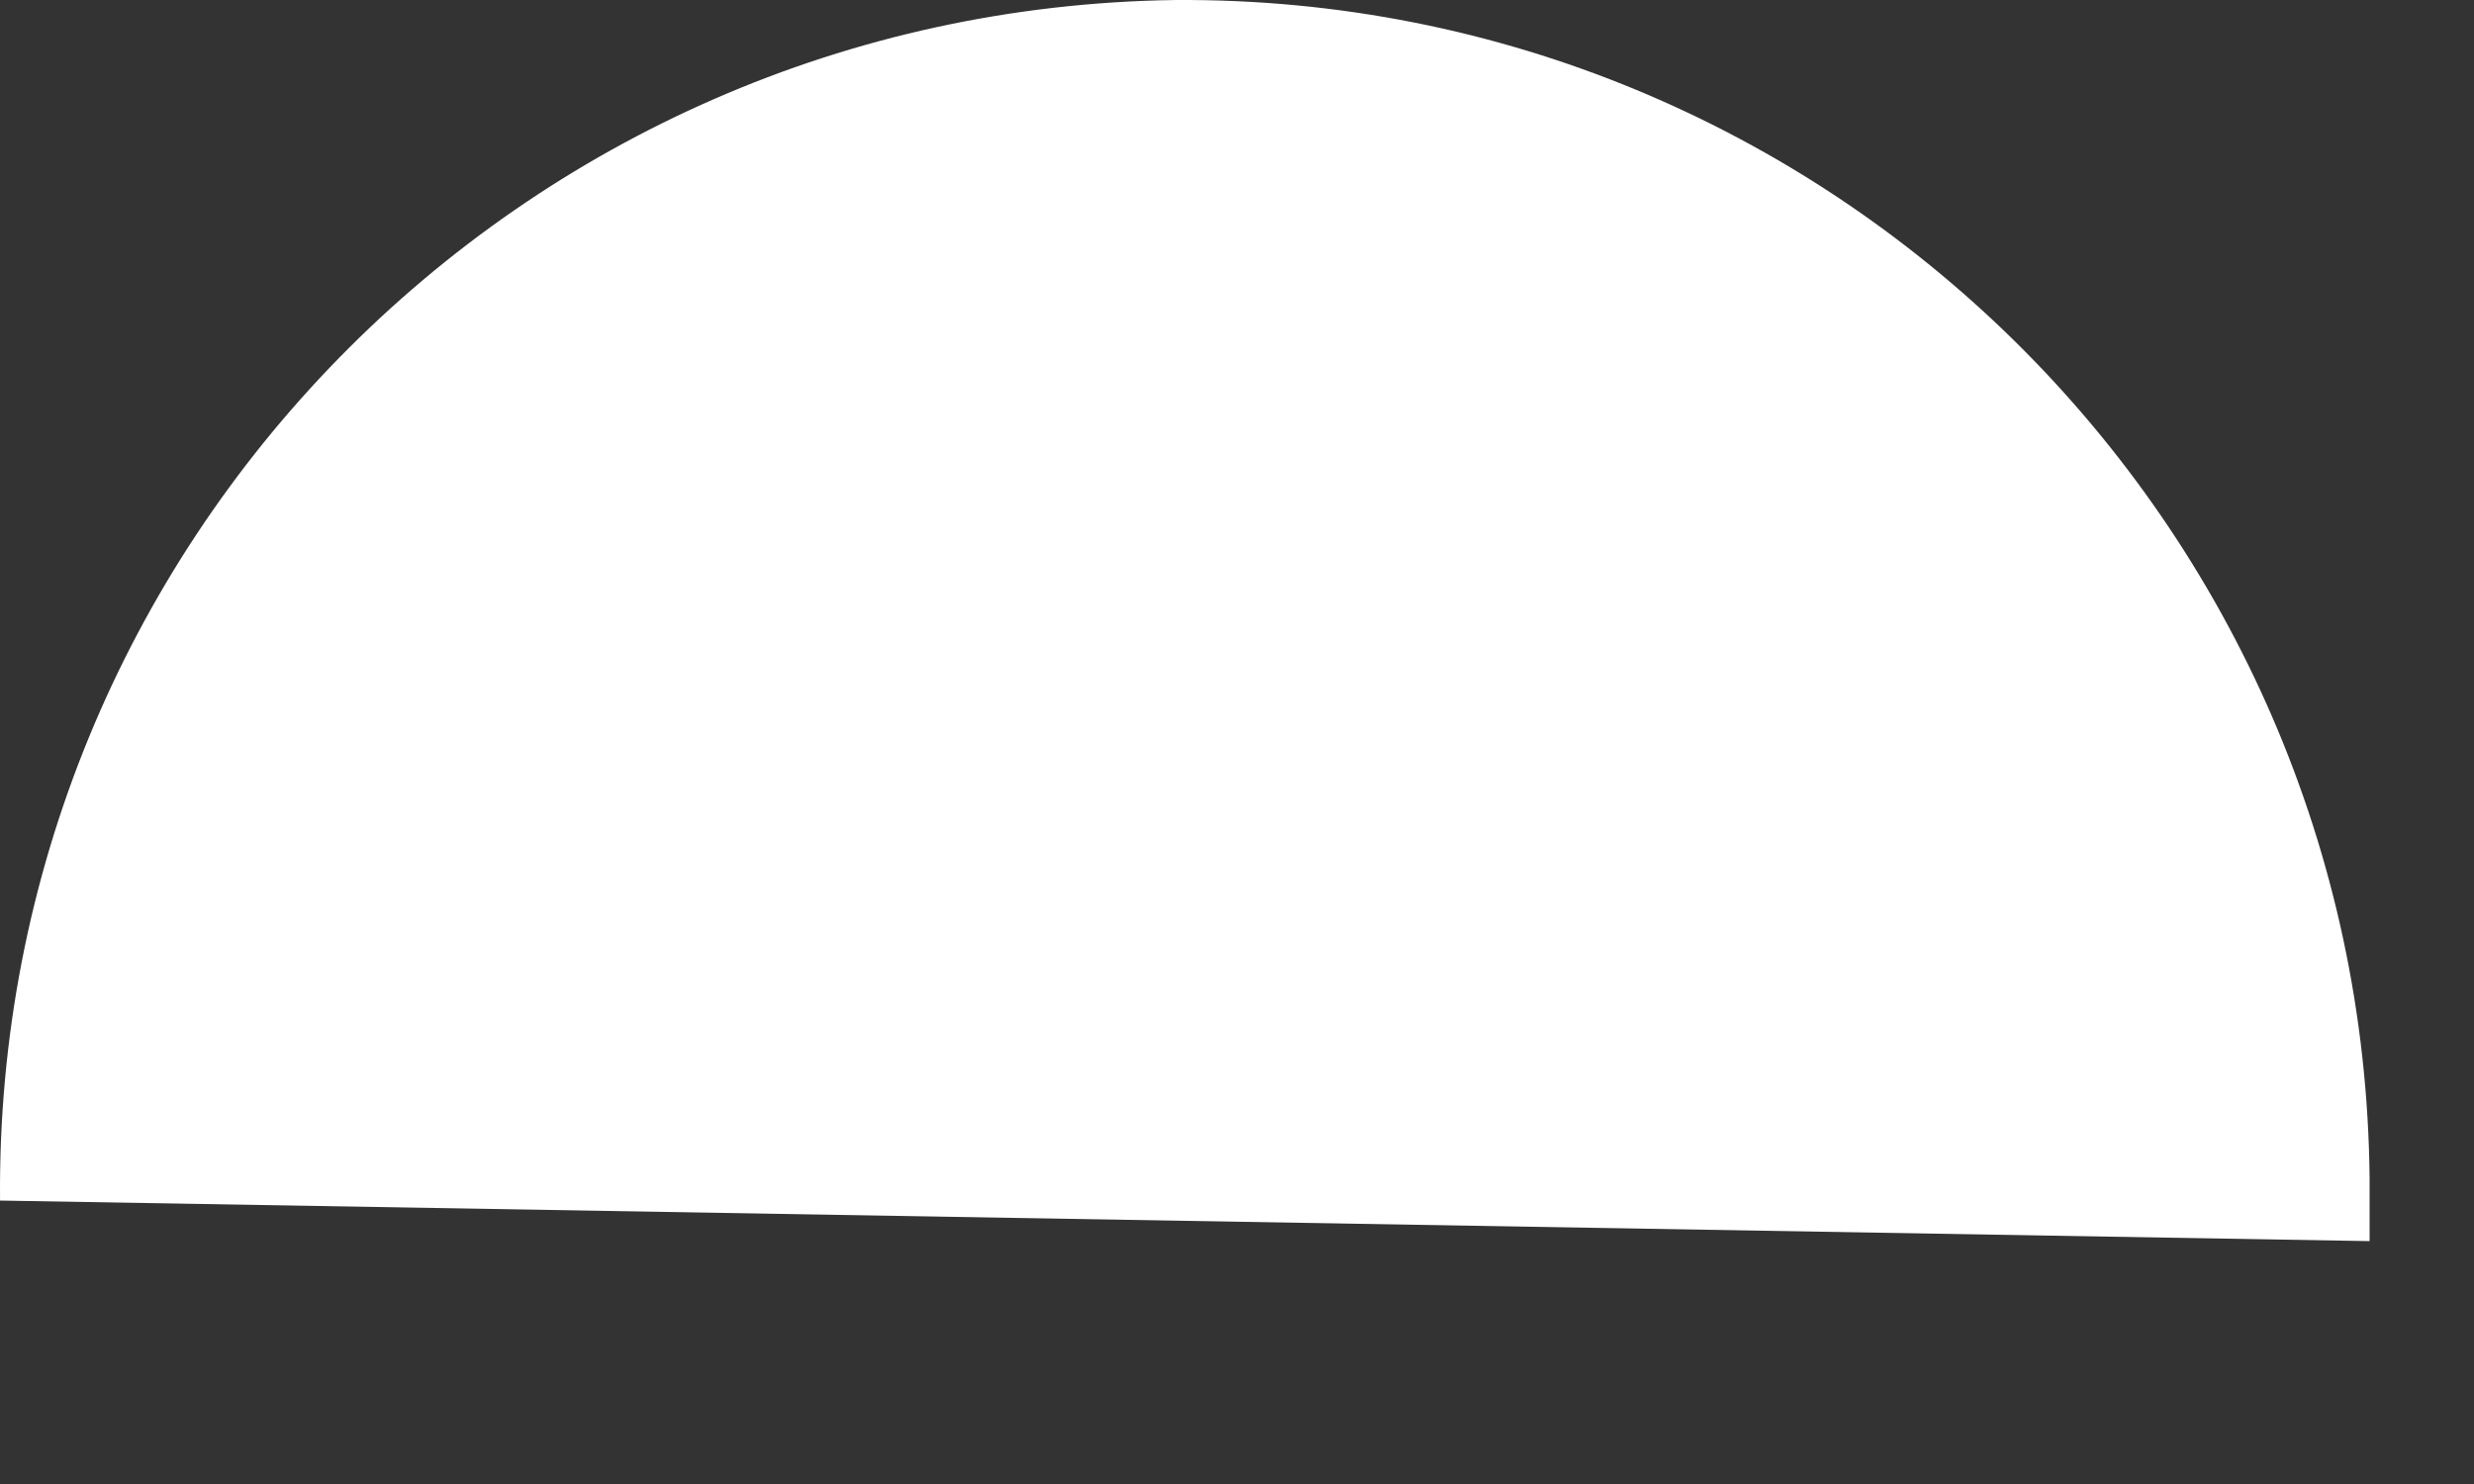
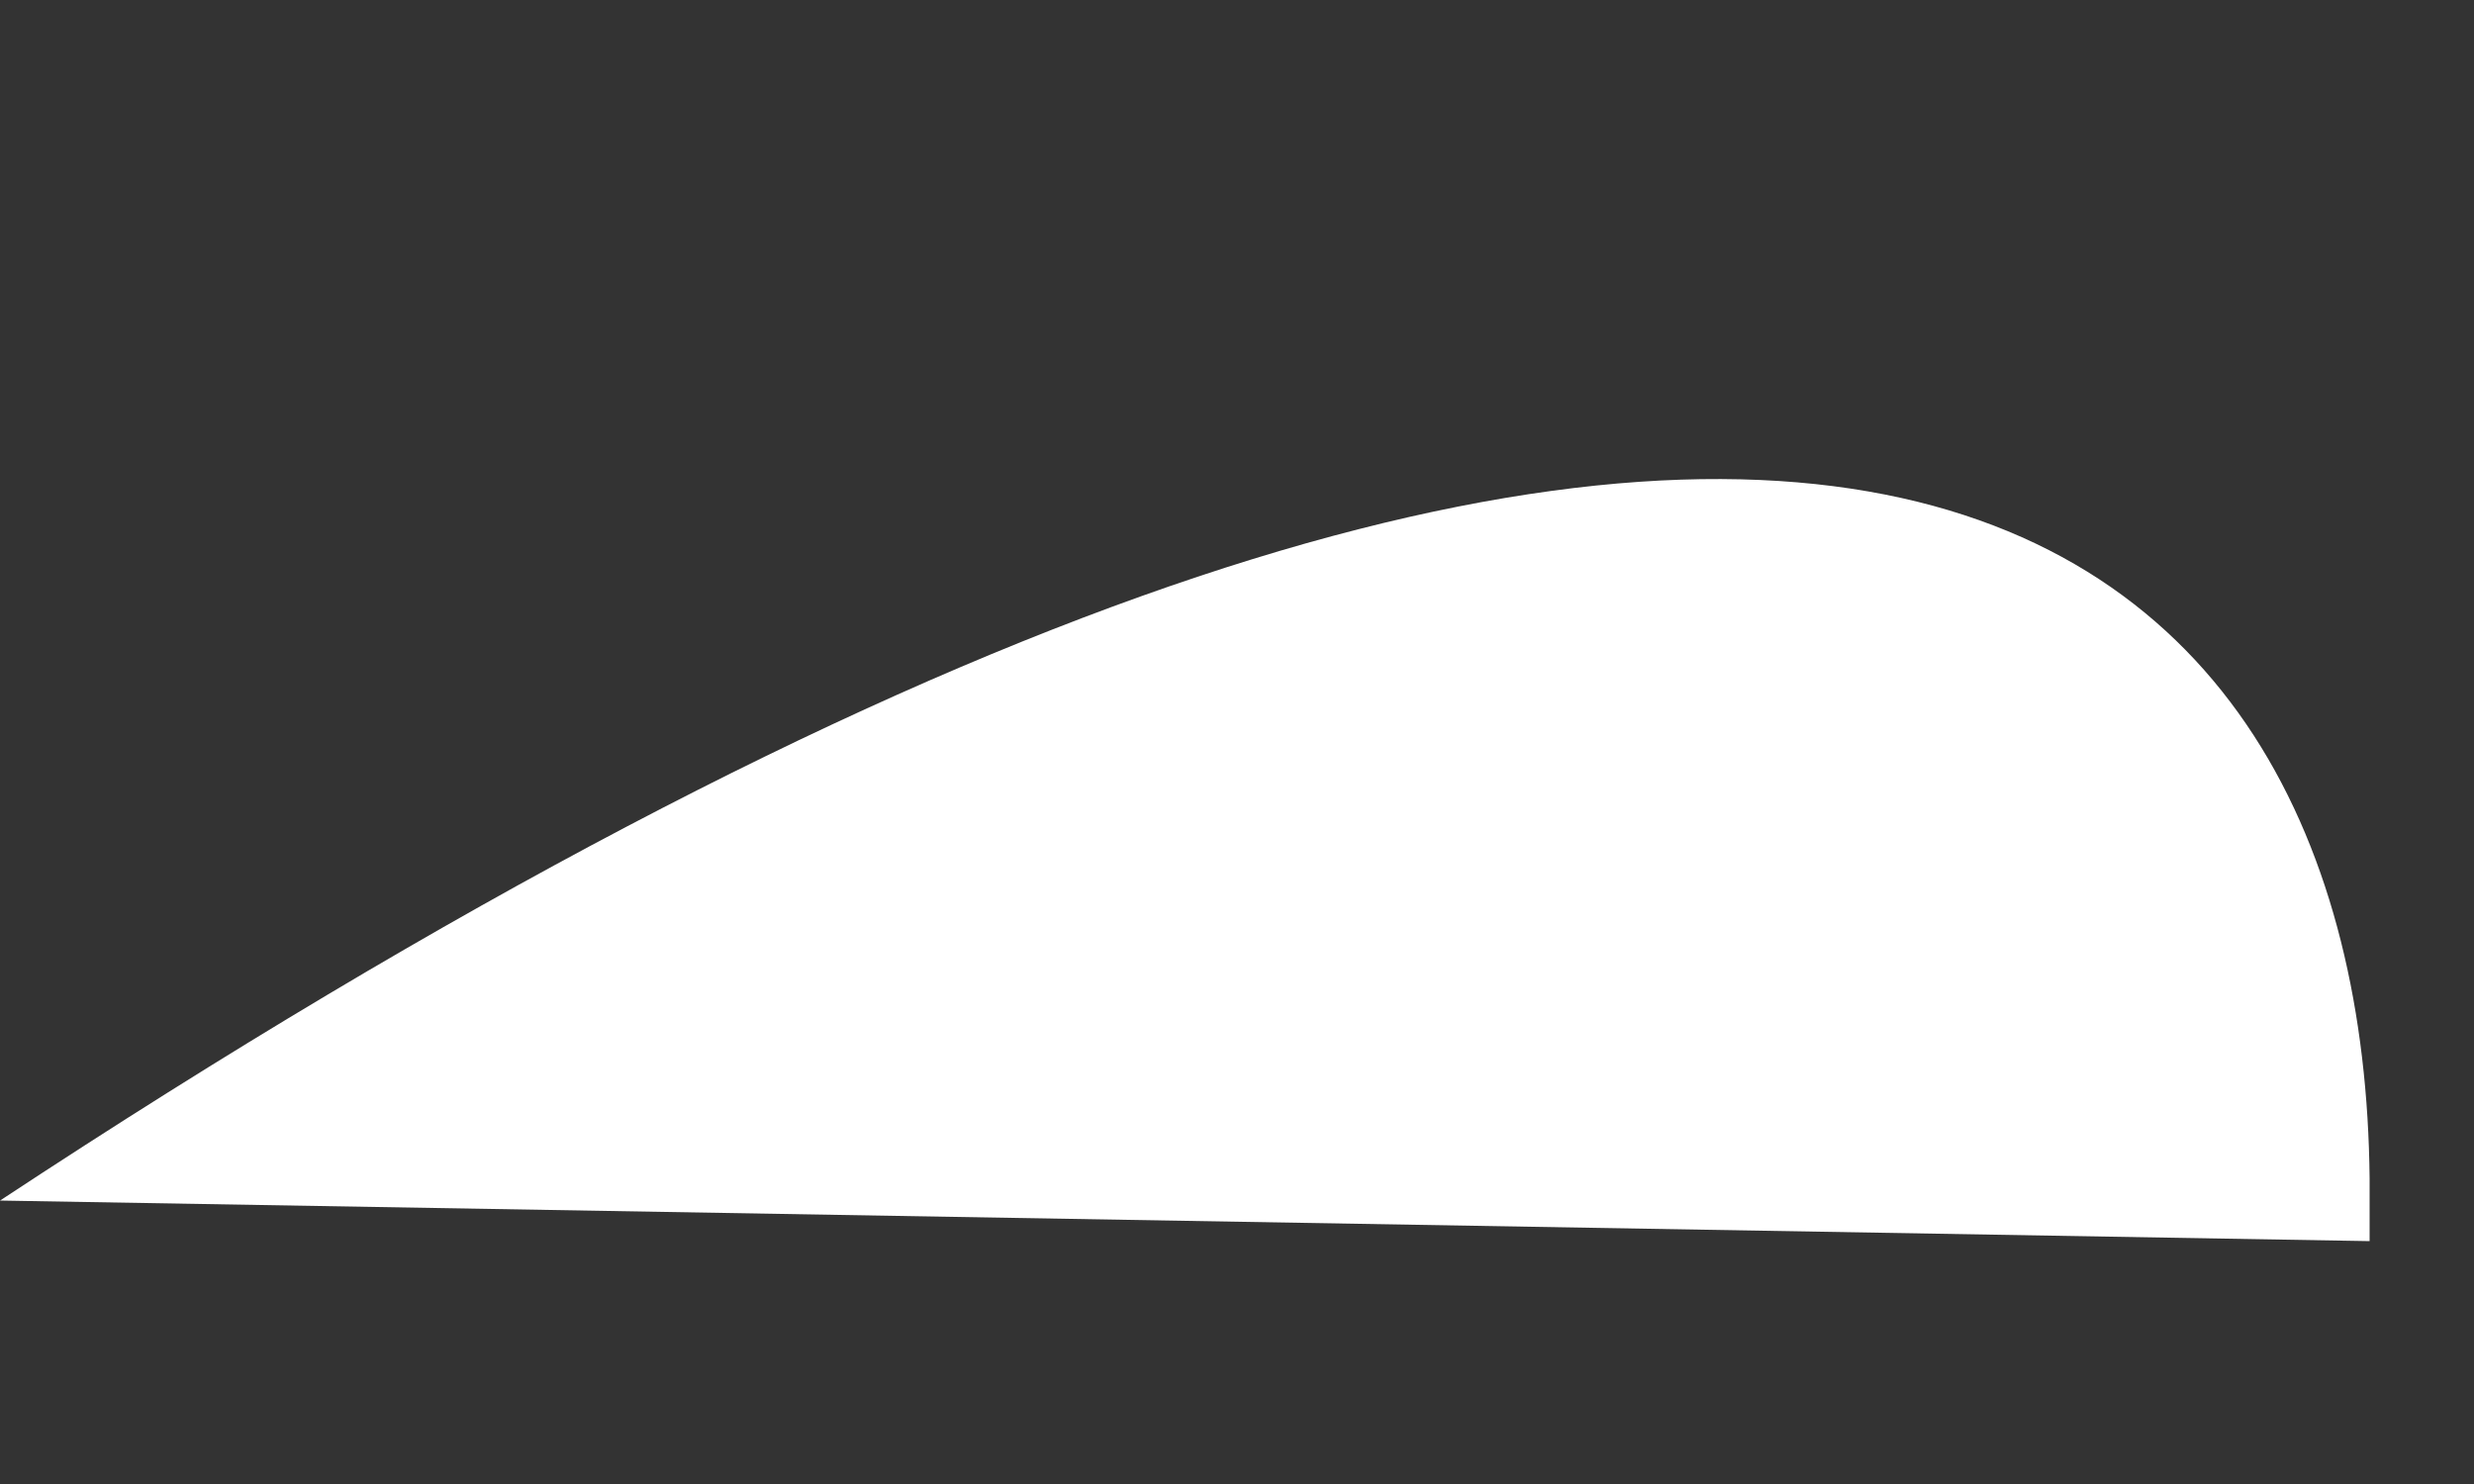
<svg xmlns="http://www.w3.org/2000/svg" fill="none" height="100%" overflow="visible" preserveAspectRatio="none" style="display: block;" viewBox="0 0 5 3" width="100%">
  <rect x="0" y="0" width="5" height="3" fill="#333333" stroke="none" />
-   <path d="M9.77032e-05 2.427C-0.012 1.1 1.05 0.018 2.375 5.78372e-05C3.695 -0.009 4.776 1.055 4.789 2.382C4.789 2.418 4.789 2.473 4.789 2.509" fill="white" id="Vector" />
+   <path d="M9.77032e-05 2.427C3.695 -0.009 4.776 1.055 4.789 2.382C4.789 2.418 4.789 2.473 4.789 2.509" fill="white" id="Vector" />
</svg>